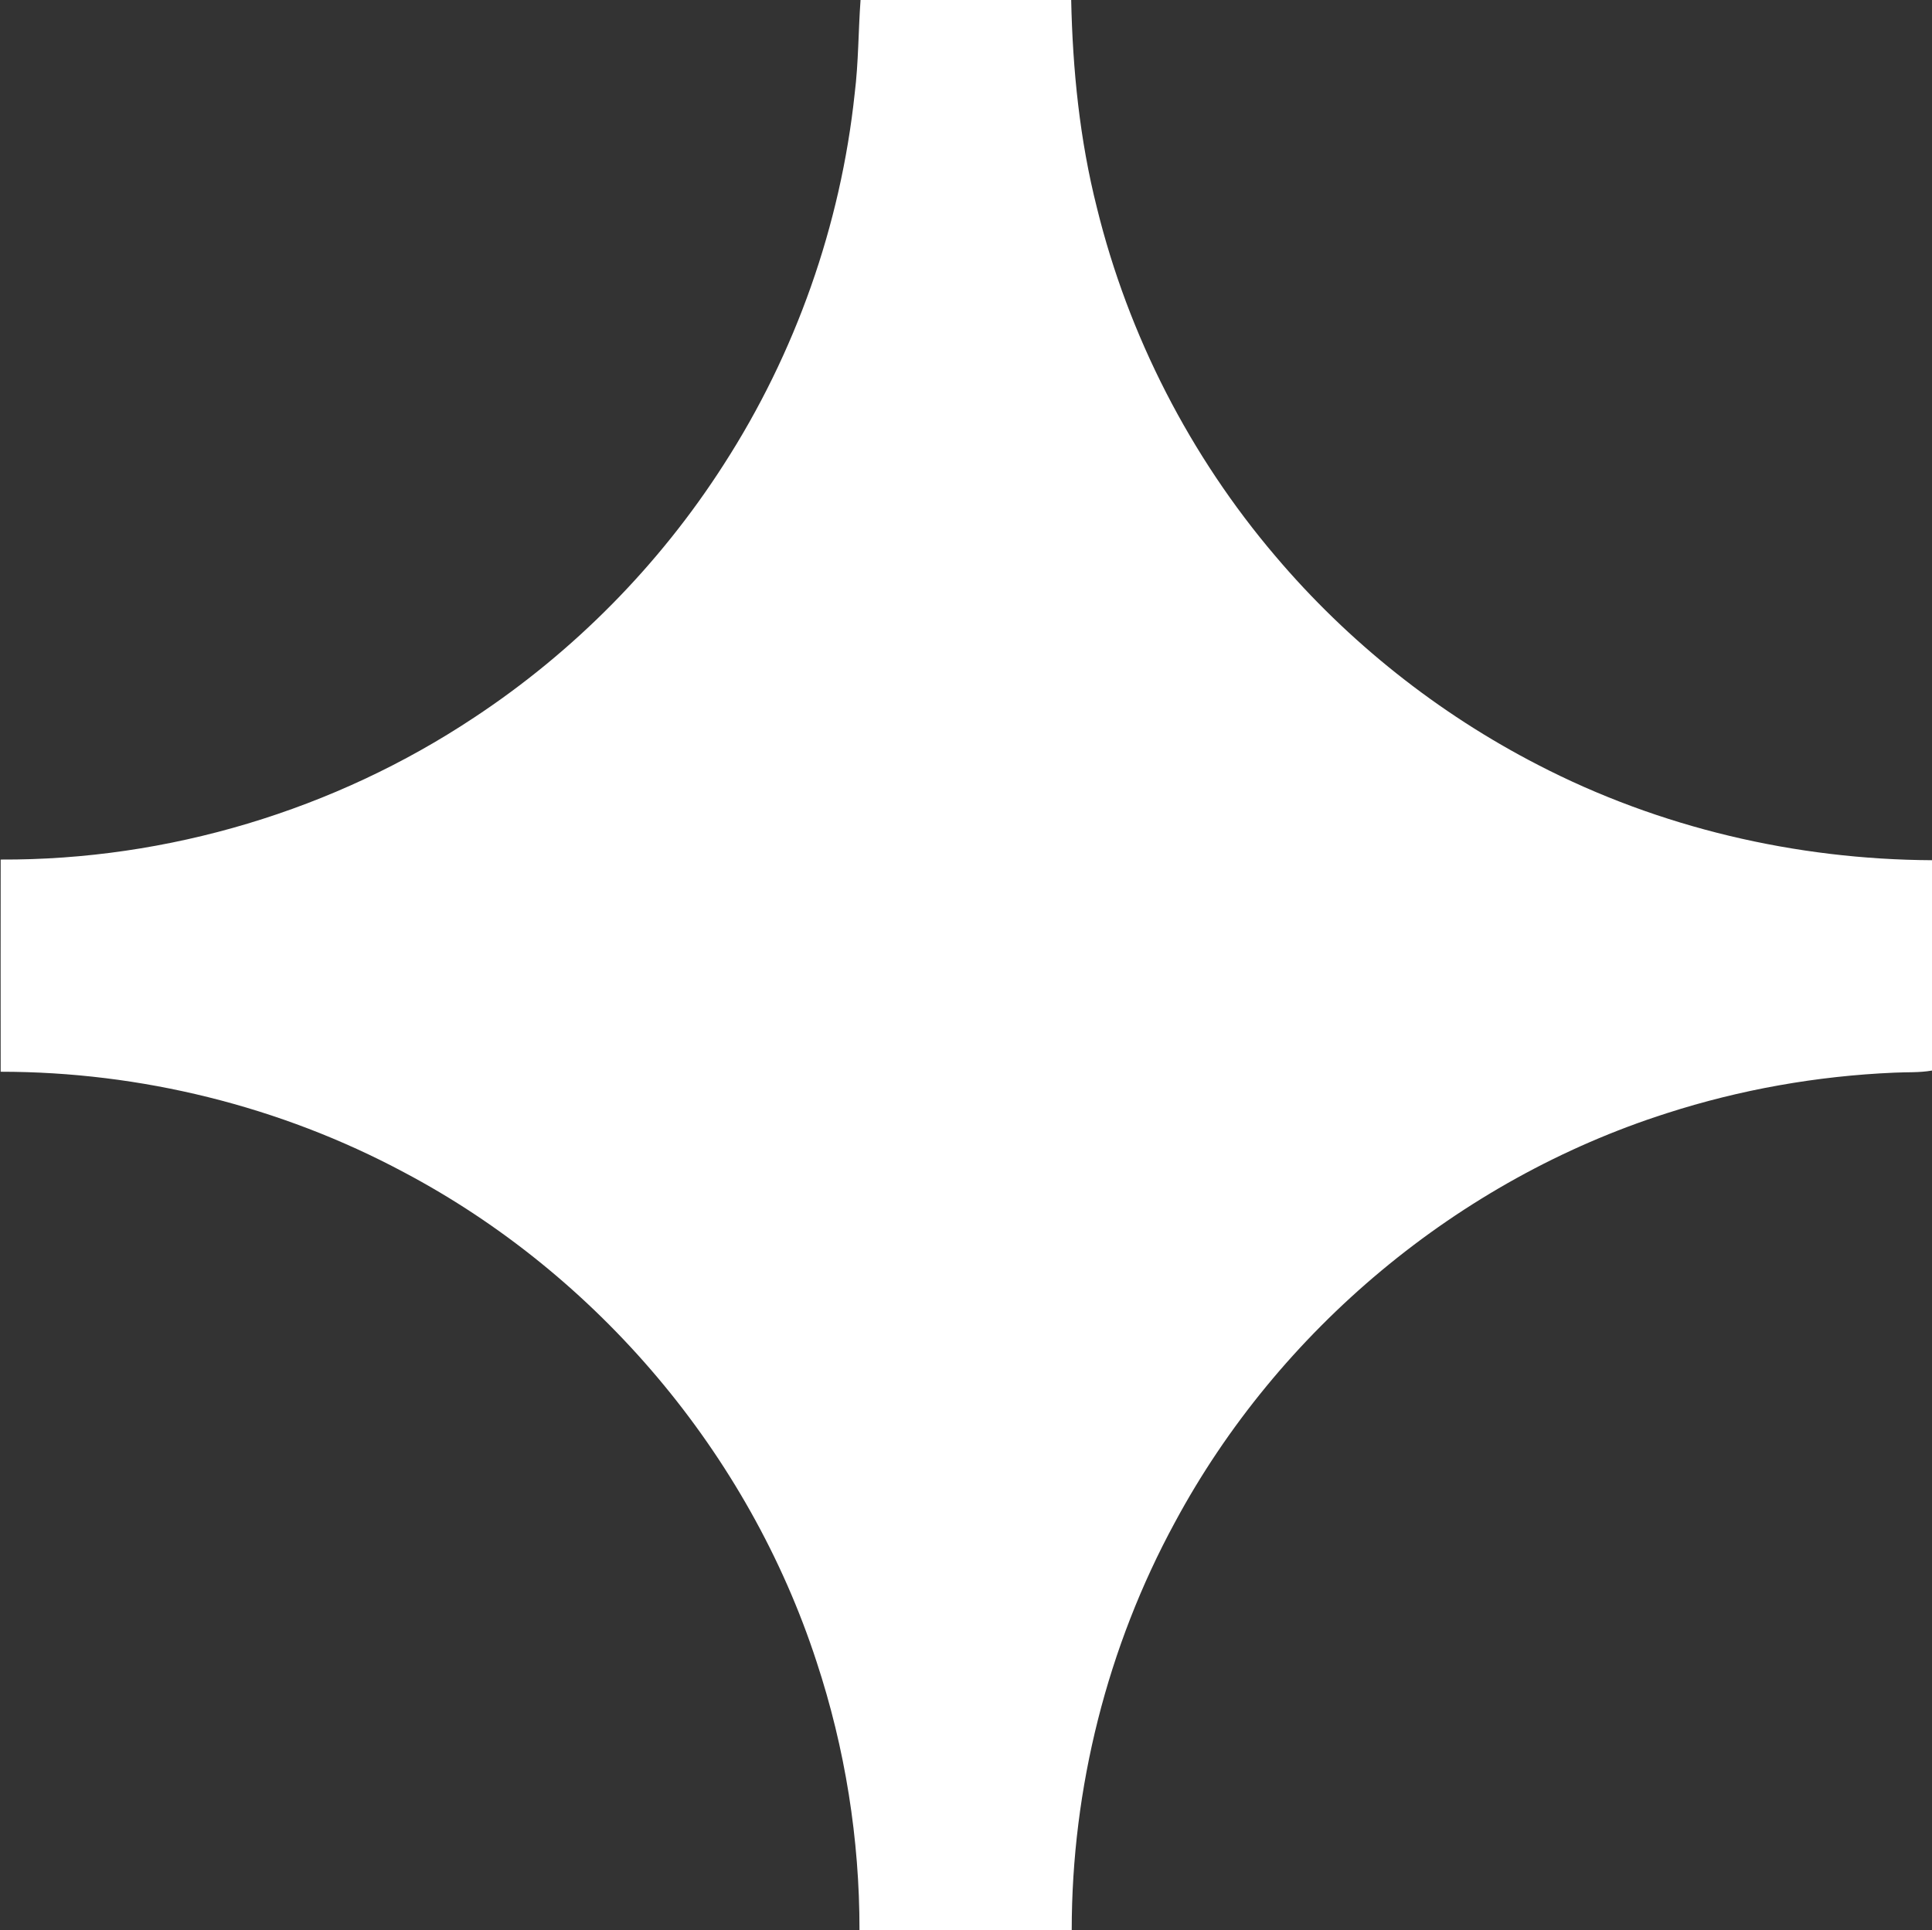
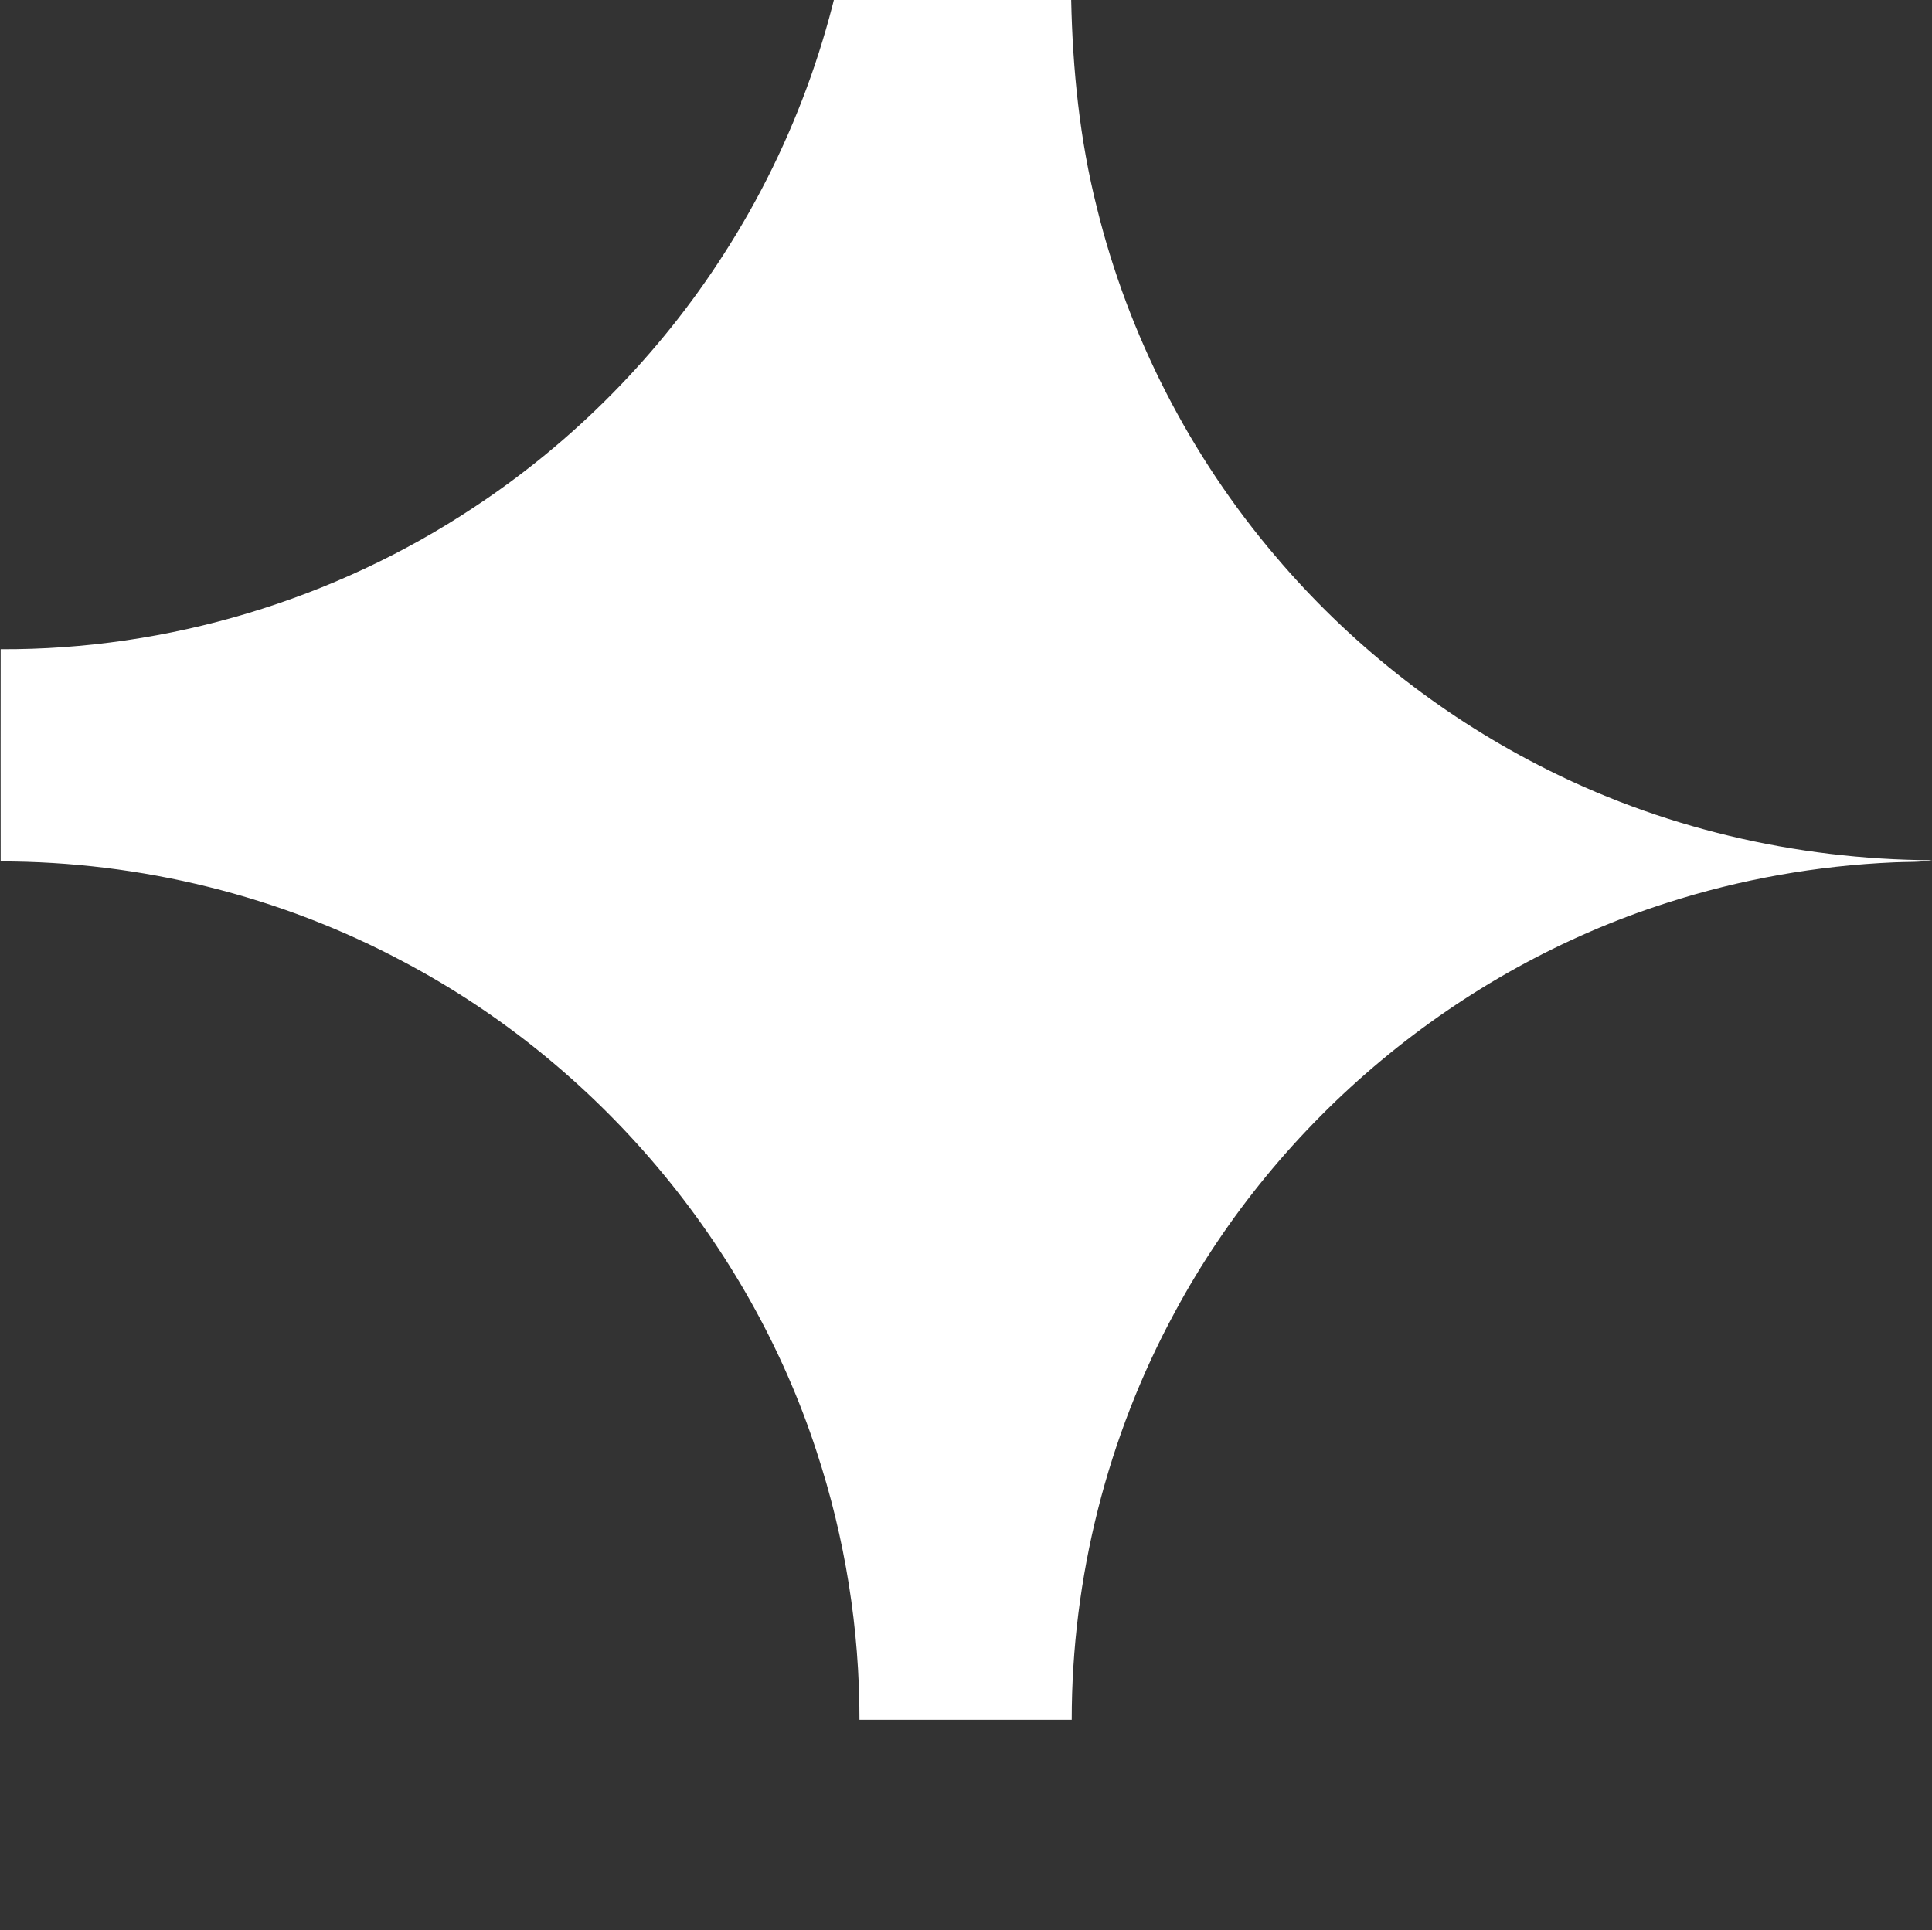
<svg xmlns="http://www.w3.org/2000/svg" version="1.2" viewBox="0 0 1451 1450" width="1451" height="1450">
  <rect x="0" y="0" width="1451" height="1450" fill="#333333" stroke="none" />
  <title>logo (8)dff</title>
  <style>
		.s0 { fill: #ffffff } 
	</style>
-   <path class="s0" d="m646.3 0h158.2c1.1 52.5 6.4 105 19.3 156 23.6 96.1 70 186.5 134.1 261.8 54.7 64.6 122.2 118.2 197.4 156.9 91 47.1 193.4 71 295.7 71.5v158c-9.5 1.7-19 1.1-28.5 1.6-58 2.5-115.6 12.7-170.8 30.5-156.5 50-291.5 162.7-369.3 307.3-50.8 93.5-77.5 199.8-77.5 306.3-53.1 0-106.3 0-159.4 0 0.1-68.3-10.8-136.6-32.2-201.5-50.9-156.4-164.6-290.9-310-367.8-92.7-49.6-197.7-75.5-302.8-75.5 0-53.1-0.1-106.2 0-159.4 125.5 0.6 250.8-37.1 355.3-106.5 75-49.4 139.4-114.7 187.8-190.3 53.9-83.6 87.8-179.8 98.3-278.6 2.9-23.4 2.7-46.9 4.4-70.3z" />
+   <path class="s0" d="m646.3 0h158.2c1.1 52.5 6.4 105 19.3 156 23.6 96.1 70 186.5 134.1 261.8 54.7 64.6 122.2 118.2 197.4 156.9 91 47.1 193.4 71 295.7 71.5c-9.5 1.7-19 1.1-28.5 1.6-58 2.5-115.6 12.7-170.8 30.5-156.5 50-291.5 162.7-369.3 307.3-50.8 93.5-77.5 199.8-77.5 306.3-53.1 0-106.3 0-159.4 0 0.1-68.3-10.8-136.6-32.2-201.5-50.9-156.4-164.6-290.9-310-367.8-92.7-49.6-197.7-75.5-302.8-75.5 0-53.1-0.1-106.2 0-159.4 125.5 0.6 250.8-37.1 355.3-106.5 75-49.4 139.4-114.7 187.8-190.3 53.9-83.6 87.8-179.8 98.3-278.6 2.9-23.4 2.7-46.9 4.4-70.3z" />
</svg>